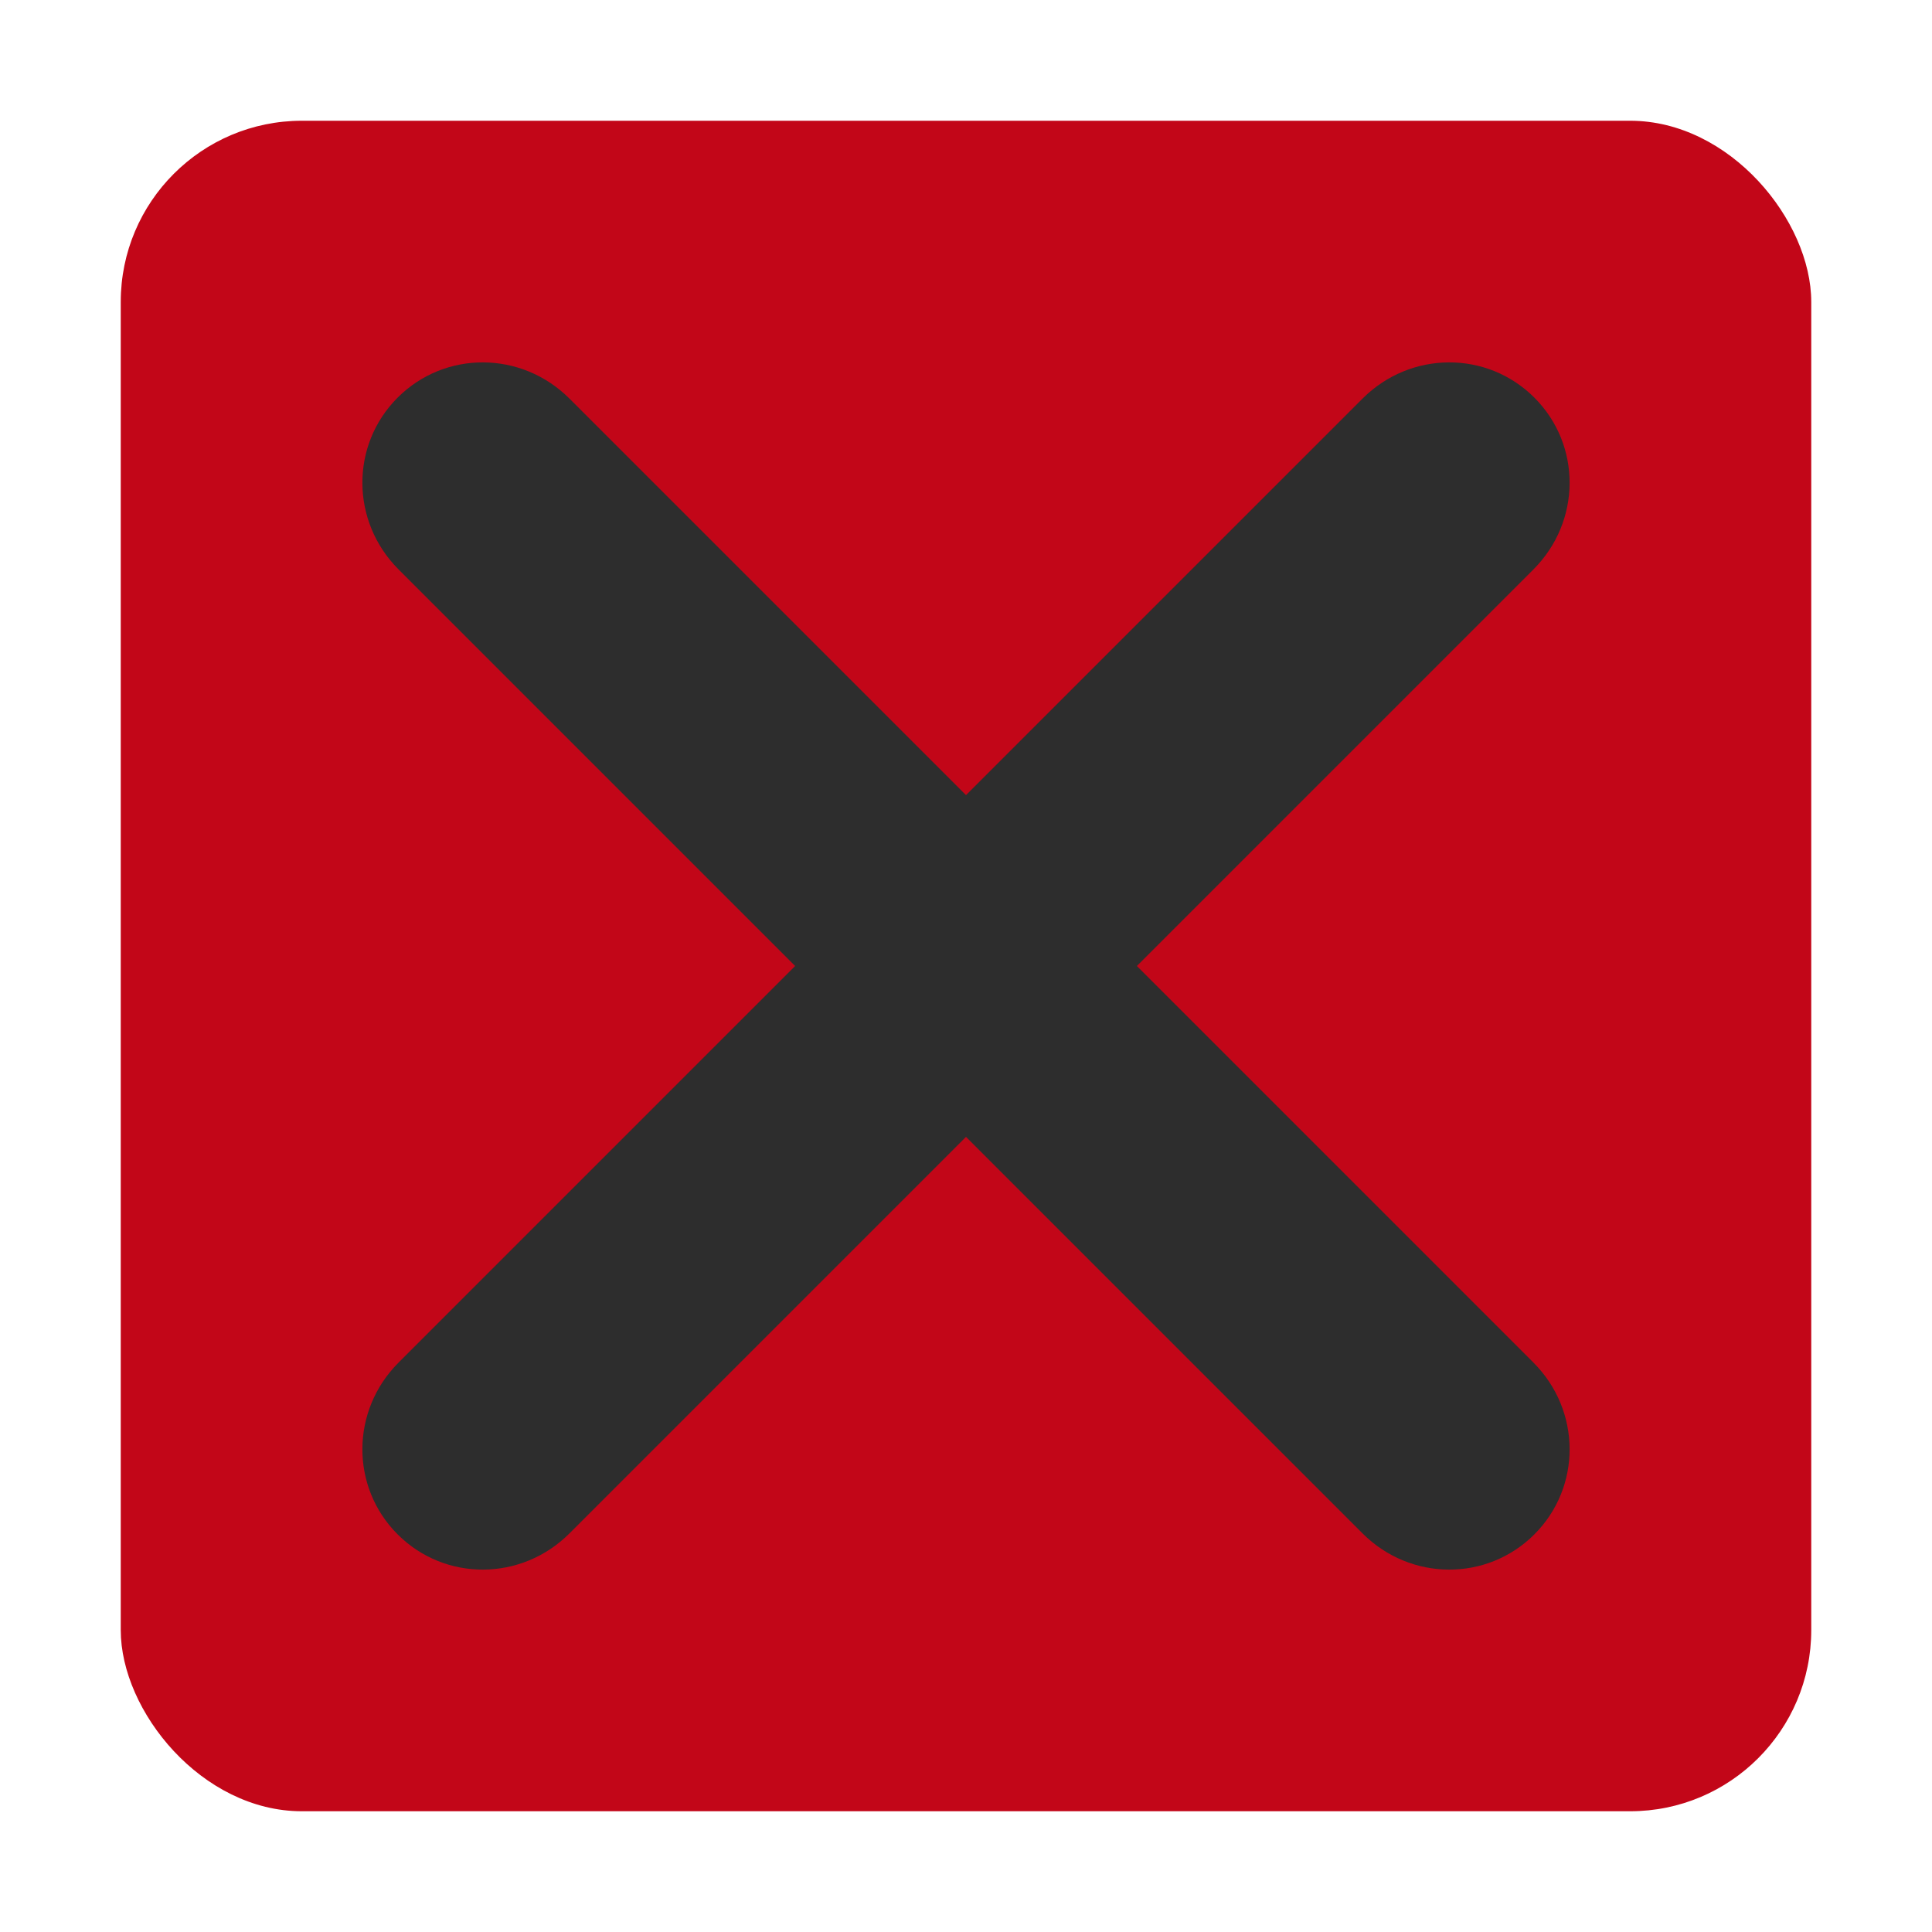
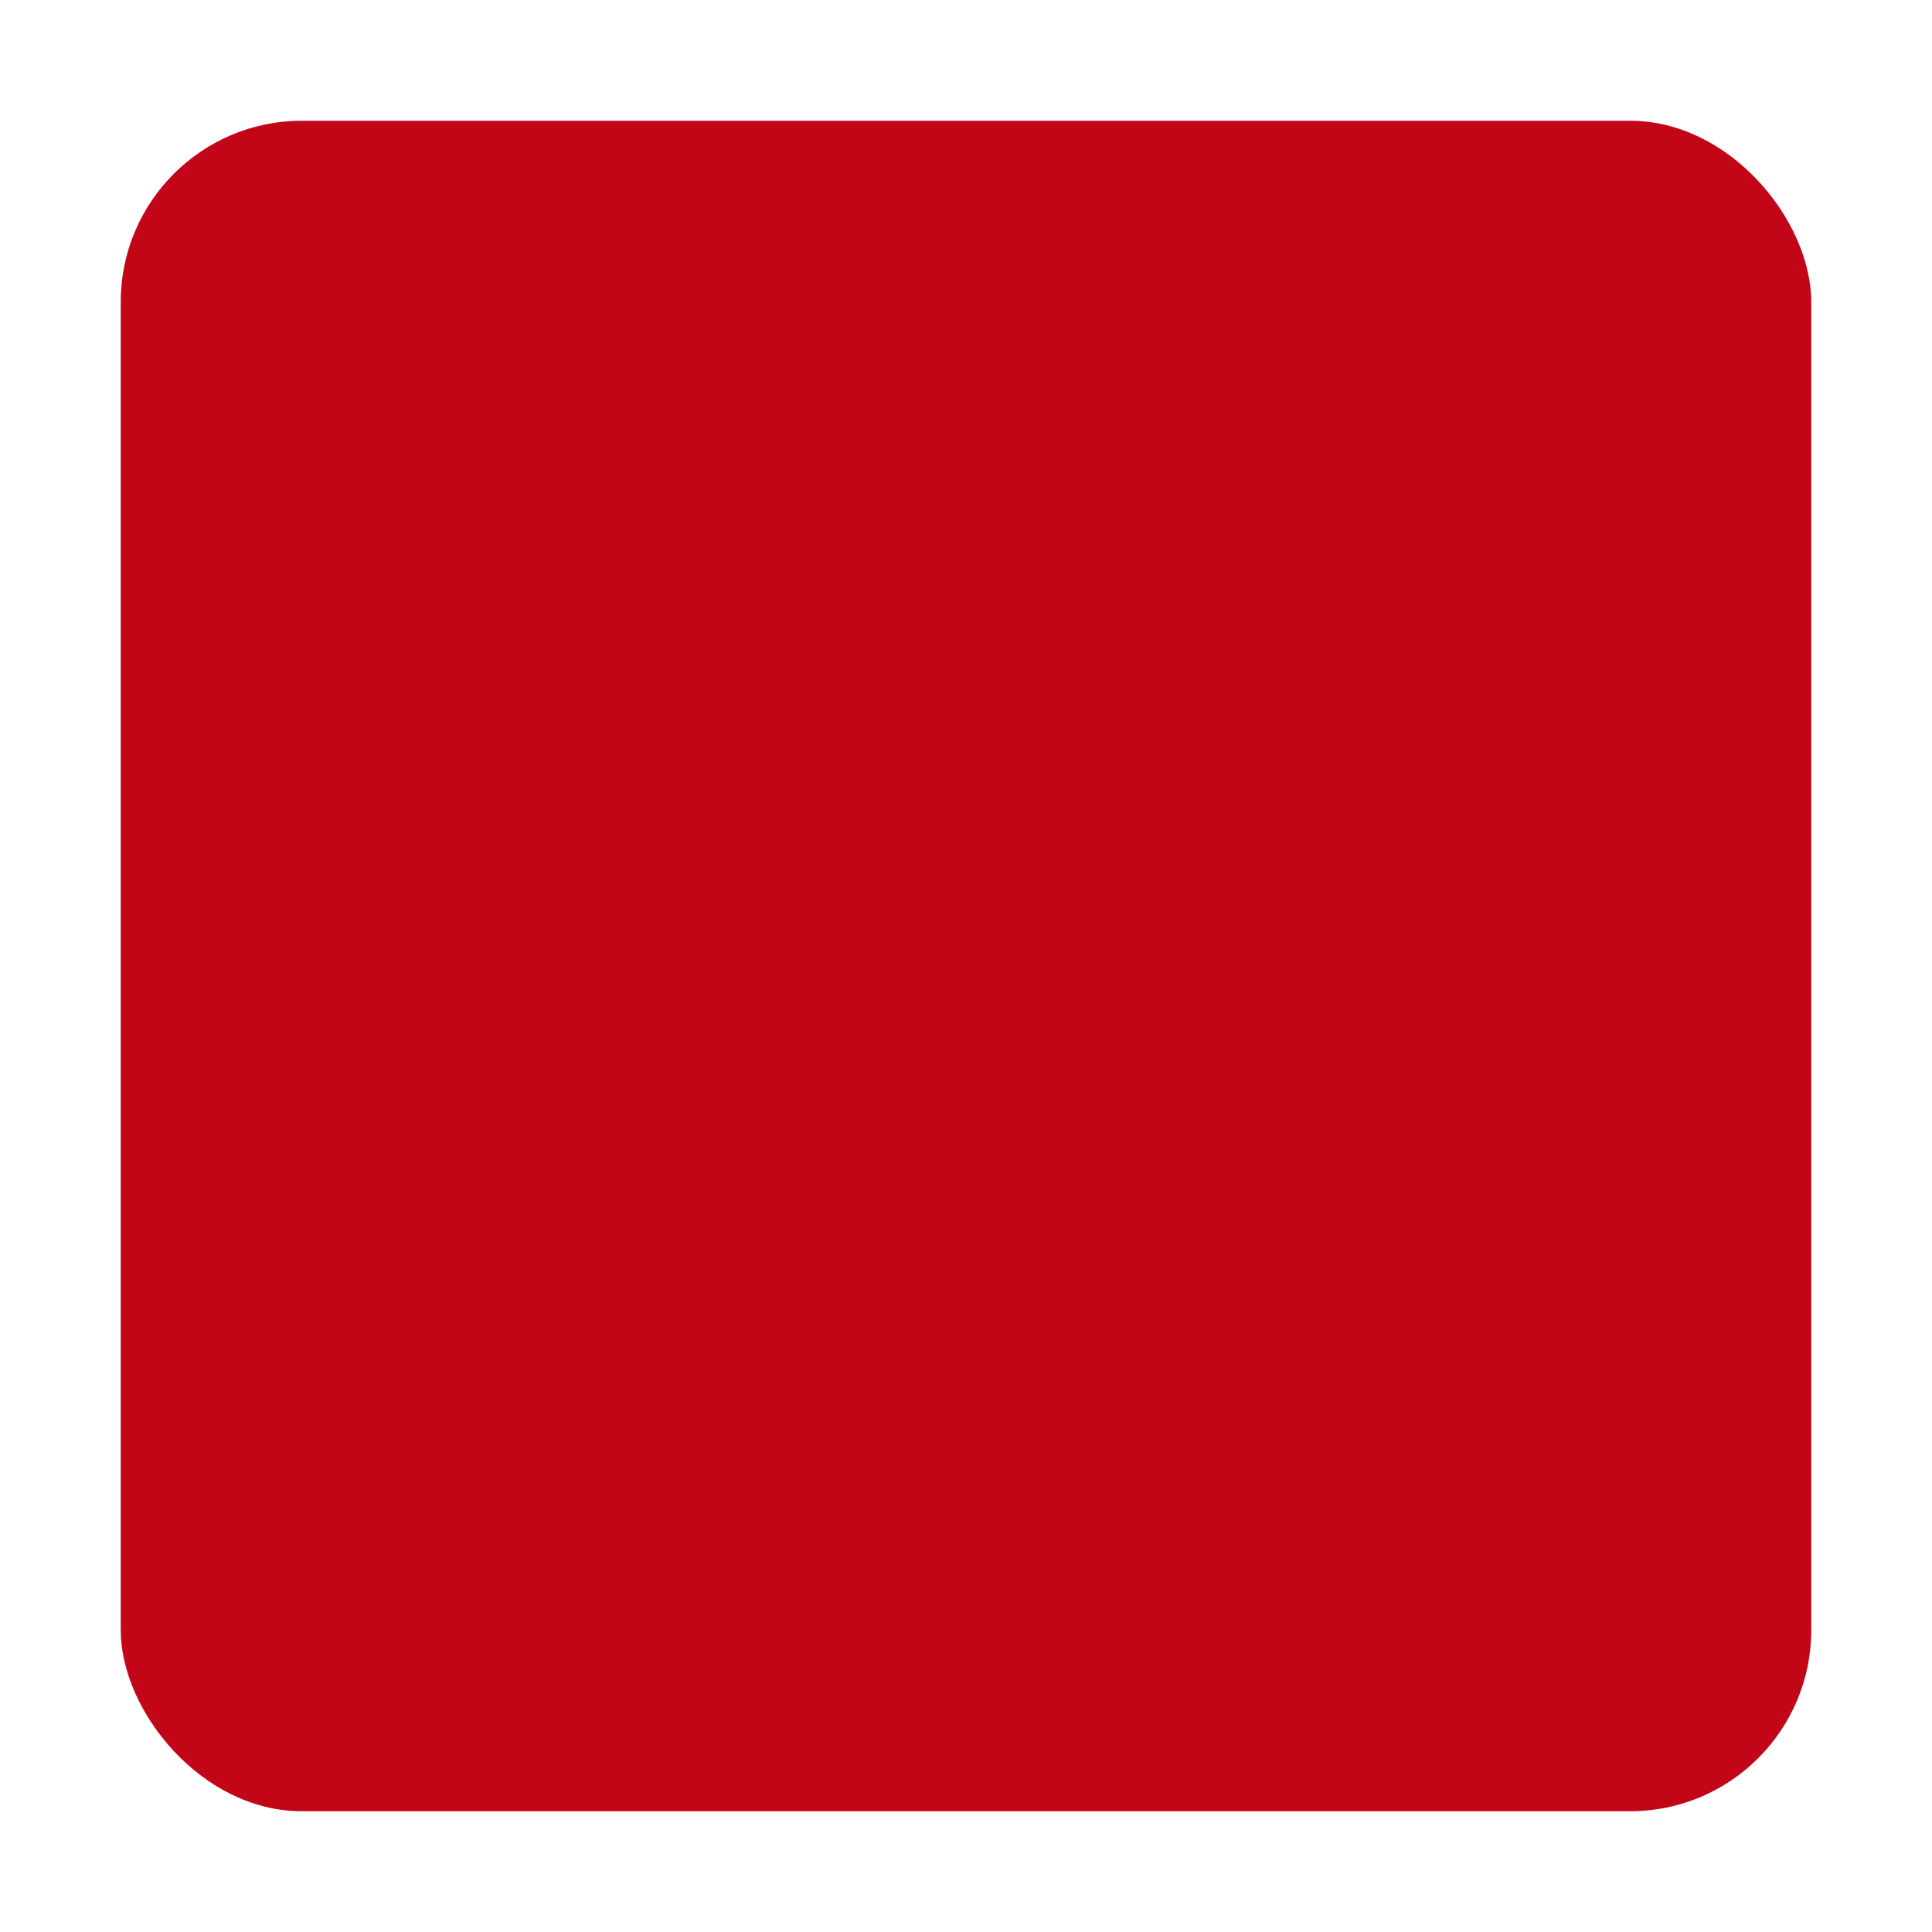
<svg xmlns="http://www.w3.org/2000/svg" viewBox="0 0 16 16">
  <rect fill="#c20618" height="14" rx="1.5" width="14" x="1" y="1" />
-   <path d="m3.293 3.293c-.392.392-.389 1.026.008 1.423l3.284 3.284-3.284 3.284c-.397.397-.4 1.031-.008 1.423.392.392 1.026.389 1.423-.008l3.284-3.284 3.284 3.284c.397.397 1.031.4 1.423.008.392-.392.389-1.026-.008-1.423l-3.284-3.284 3.284-3.284c.397-.397.4-1.031.008-1.423-.392-.392-1.026-.389-1.423.008l-3.284 3.284-3.284-3.284c-.397-.397-1.031-.4-1.423-.008z" fill="#2d2d2d" />
</svg>